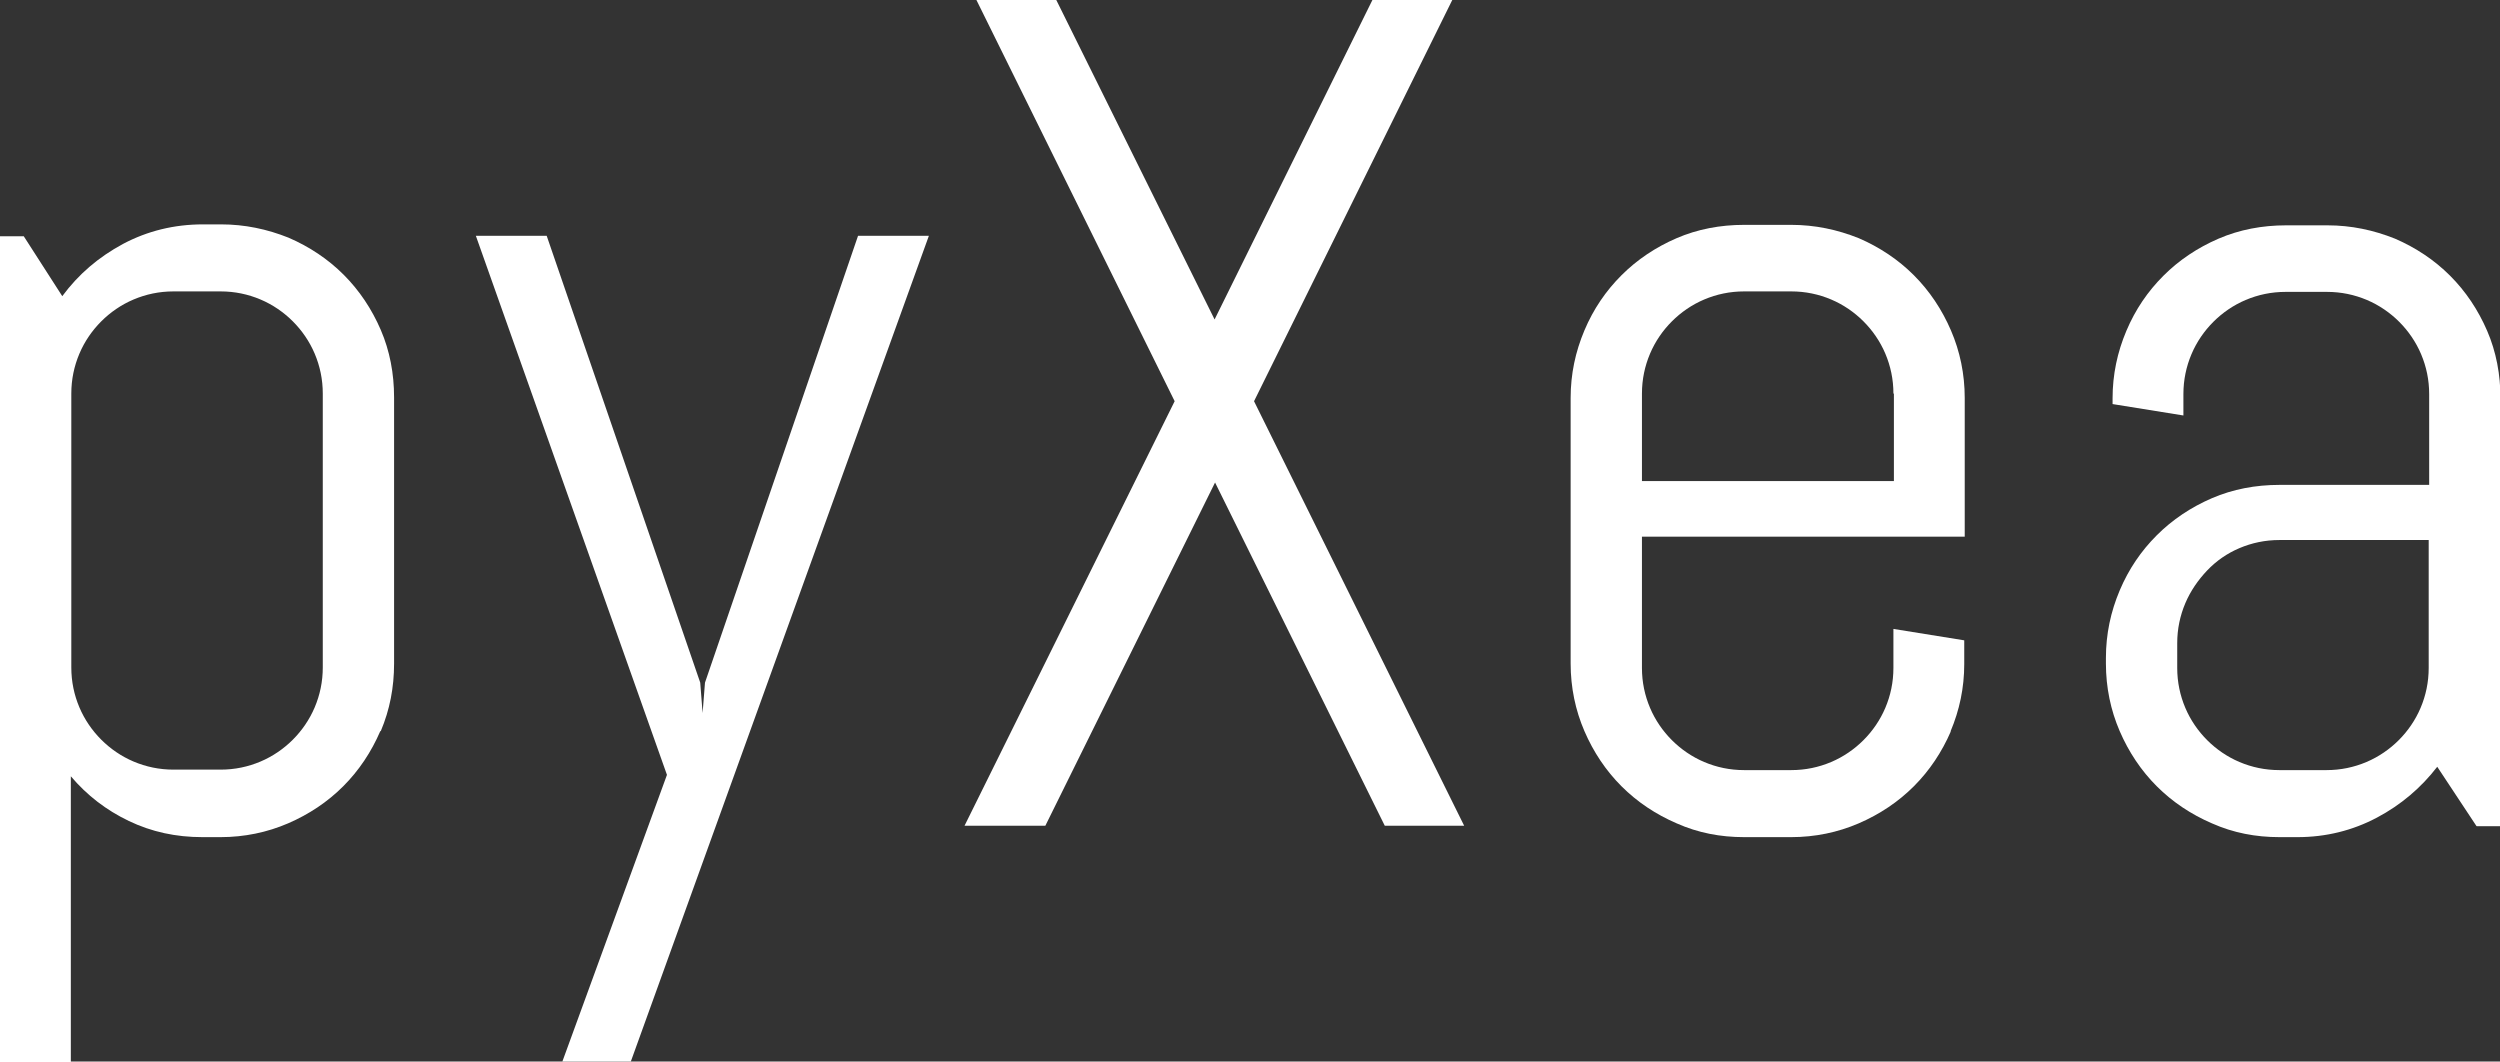
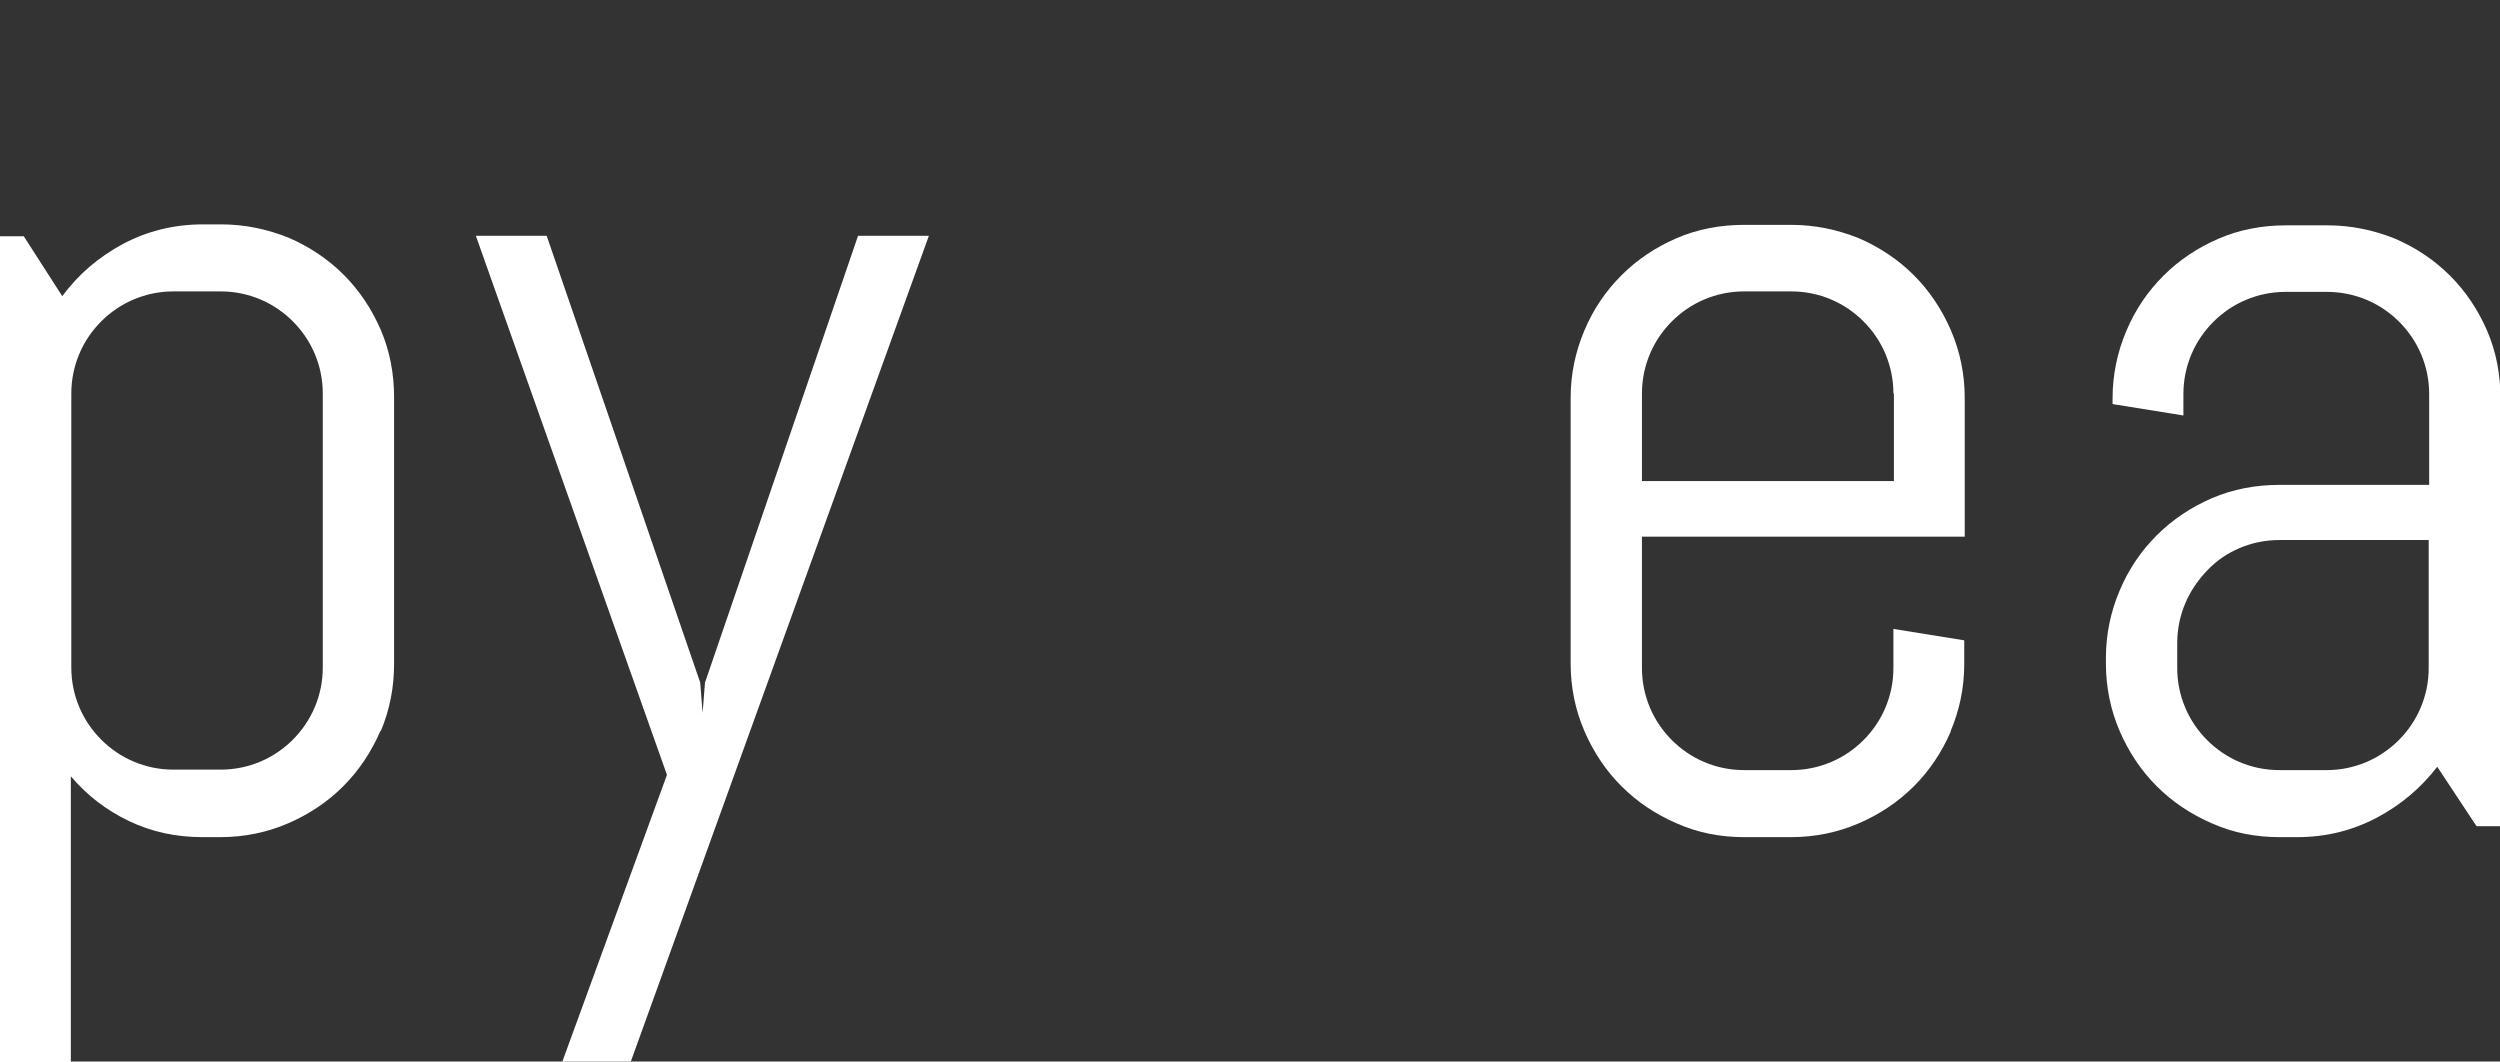
<svg xmlns="http://www.w3.org/2000/svg" id="Ebene_2" version="1.1" viewBox="0 0 525.9 223.3">
  <rect x="0" y="0" width="525.9" height="223.3" fill="#333333" stroke="none" />
  <defs>
    <style> .st0 { isolation: isolate; } .st1 { fill: #fff; } </style>
  </defs>
  <g id="Ebene_1-2">
    <g class="st0">
      <path class="st1" d="M80,153.8c-1.9,4.4-4.5,8.3-7.8,11.6s-7.2,5.9-11.6,7.8c-4.4,1.9-9.2,2.9-14.2,2.9h-3.8c-5.6,0-10.7-1.1-15.5-3.4-4.8-2.3-8.8-5.4-12.2-9.4v60.1H0V49.7h5l8.1,12.6c3.4-4.6,7.6-8.2,12.8-11,5.1-2.7,10.7-4.1,16.8-4.1h3.8c5,0,9.7,1,14.2,2.8,4.4,1.9,8.3,4.5,11.6,7.8,3.3,3.3,5.9,7.2,7.8,11.6,1.9,4.4,2.8,9.2,2.8,14.2v56c0,5-.9,9.7-2.8,14.2ZM67.9,82.8c0-3-.6-5.8-1.7-8.4-1.1-2.6-2.7-4.9-4.6-6.8-1.9-1.9-4.2-3.5-6.8-4.6-2.6-1.1-5.4-1.7-8.4-1.7h-9.9c-3,0-5.8.6-8.4,1.7-2.6,1.1-4.9,2.7-6.8,4.6-1.9,1.9-3.5,4.2-4.6,6.8-1.1,2.6-1.7,5.4-1.7,8.4v57.6c0,3,.6,5.8,1.7,8.4,1.1,2.6,2.7,4.9,4.6,6.8s4.2,3.5,6.8,4.6,5.4,1.7,8.4,1.7h9.9c3,0,5.8-.6,8.4-1.7,2.6-1.1,4.9-2.7,6.8-4.6s3.5-4.2,4.6-6.8c1.1-2.6,1.7-5.4,1.7-8.4,0,0,0-57.7,0-57.6Z" />
-       <path class="st1" d="M132.7,223.3h-14.4l22-60.3-40.2-113.4h14.9l32.3,94,.5,6.4.5-6.4,32.2-94h14.9l-62.7,173.7h0Z" />
-       <path class="st1" d="M291.3,173.7l-35.7-72.2-35.7,72.2h-17l44.2-89.3L205.4,0h16.8l33.3,67.2L288.7,0h16.8l-41.7,84.4,44.2,89.3h-16.8,0Z" />
+       <path class="st1" d="M132.7,223.3h-14.4l22-60.3-40.2-113.4h14.9l32.3,94,.5,6.4.5-6.4,32.2-94h14.9l-62.7,173.7h0" />
      <path class="st1" d="M410.4,153.8c-1.9,4.4-4.5,8.3-7.8,11.6s-7.2,5.9-11.6,7.8c-4.4,1.9-9.2,2.9-14.2,2.9h-9.9c-5,0-9.7-.9-14.2-2.9-4.4-1.9-8.3-4.5-11.6-7.8s-5.9-7.2-7.8-11.6c-1.9-4.4-2.9-9.2-2.9-14.2v-55.9c0-5,1-9.7,2.9-14.2s4.5-8.3,7.8-11.6,7.2-5.9,11.6-7.8,9.2-2.8,14.2-2.8h9.9c5,0,9.7,1,14.2,2.8,4.4,1.9,8.3,4.5,11.6,7.8,3.3,3.3,5.9,7.2,7.8,11.6s2.9,9.2,2.9,14.2v29.2h-67.9v27.6c0,3,.6,5.8,1.7,8.4,1.1,2.6,2.7,4.9,4.6,6.8s4.2,3.5,6.8,4.6,5.4,1.7,8.4,1.7h9.9c3,0,5.8-.6,8.4-1.7,2.6-1.1,4.9-2.7,6.8-4.6,1.9-1.9,3.5-4.2,4.6-6.8s1.7-5.4,1.7-8.4v-8.2l14.9,2.4v5c0,5-1,9.7-2.9,14.2h0ZM398.3,82.8c0-3-.6-5.8-1.7-8.4-1.1-2.6-2.7-4.9-4.6-6.8-1.9-1.9-4.2-3.5-6.8-4.6-2.6-1.1-5.4-1.7-8.4-1.7h-9.9c-3,0-5.8.6-8.4,1.7-2.6,1.1-4.9,2.7-6.8,4.6-1.9,1.9-3.5,4.2-4.6,6.8-1.1,2.6-1.7,5.4-1.7,8.4v18.4h53v-18.4h0Z" />
      <path class="st1" d="M520.9,173.7l-8.2-12.4c-3.4,4.4-7.6,8-12.7,10.7-5.1,2.7-10.7,4.1-16.7,4.1h-3.8c-5,0-9.7-.9-14.2-2.9-4.4-1.9-8.3-4.5-11.6-7.8s-5.9-7.2-7.8-11.6c-1.9-4.4-2.9-9.2-2.9-14.2v-1.2c0-5,1-9.7,2.9-14.2s4.5-8.3,7.8-11.6,7.2-5.9,11.6-7.8,9.2-2.8,14.2-2.8h31.5v-19.1c0-3-.6-5.8-1.7-8.4-1.1-2.6-2.7-4.9-4.6-6.8-1.9-1.9-4.2-3.5-6.8-4.6-2.6-1.1-5.4-1.7-8.4-1.7h-8.7c-3,0-5.8.6-8.4,1.7-2.6,1.1-4.9,2.7-6.8,4.6-1.9,1.9-3.5,4.2-4.6,6.8-1.1,2.6-1.7,5.4-1.7,8.4v4.5l-14.9-2.4v-1.2c0-5,1-9.7,2.9-14.2s4.5-8.3,7.8-11.6c3.3-3.3,7.2-5.9,11.6-7.8s9.2-2.8,14.2-2.8h8.7c5,0,9.7,1,14.2,2.8,4.4,1.9,8.3,4.5,11.6,7.8,3.3,3.3,5.9,7.2,7.8,11.6s2.8,9.2,2.8,14.2v90h-5ZM511,113.6h-31.5c-3,0-5.8.6-8.4,1.7-2.6,1.1-4.9,2.7-6.8,4.7-1.9,2-3.5,4.3-4.6,6.9s-1.7,5.4-1.7,8.4v5.2c0,3,.6,5.8,1.7,8.4,1.1,2.6,2.7,4.9,4.6,6.8s4.2,3.5,6.8,4.6,5.4,1.7,8.4,1.7h9.9c3,0,5.8-.6,8.4-1.7,2.6-1.1,4.9-2.7,6.8-4.6,1.9-1.9,3.5-4.2,4.6-6.8s1.7-5.4,1.7-8.4v-26.9h0Z" />
    </g>
  </g>
</svg>